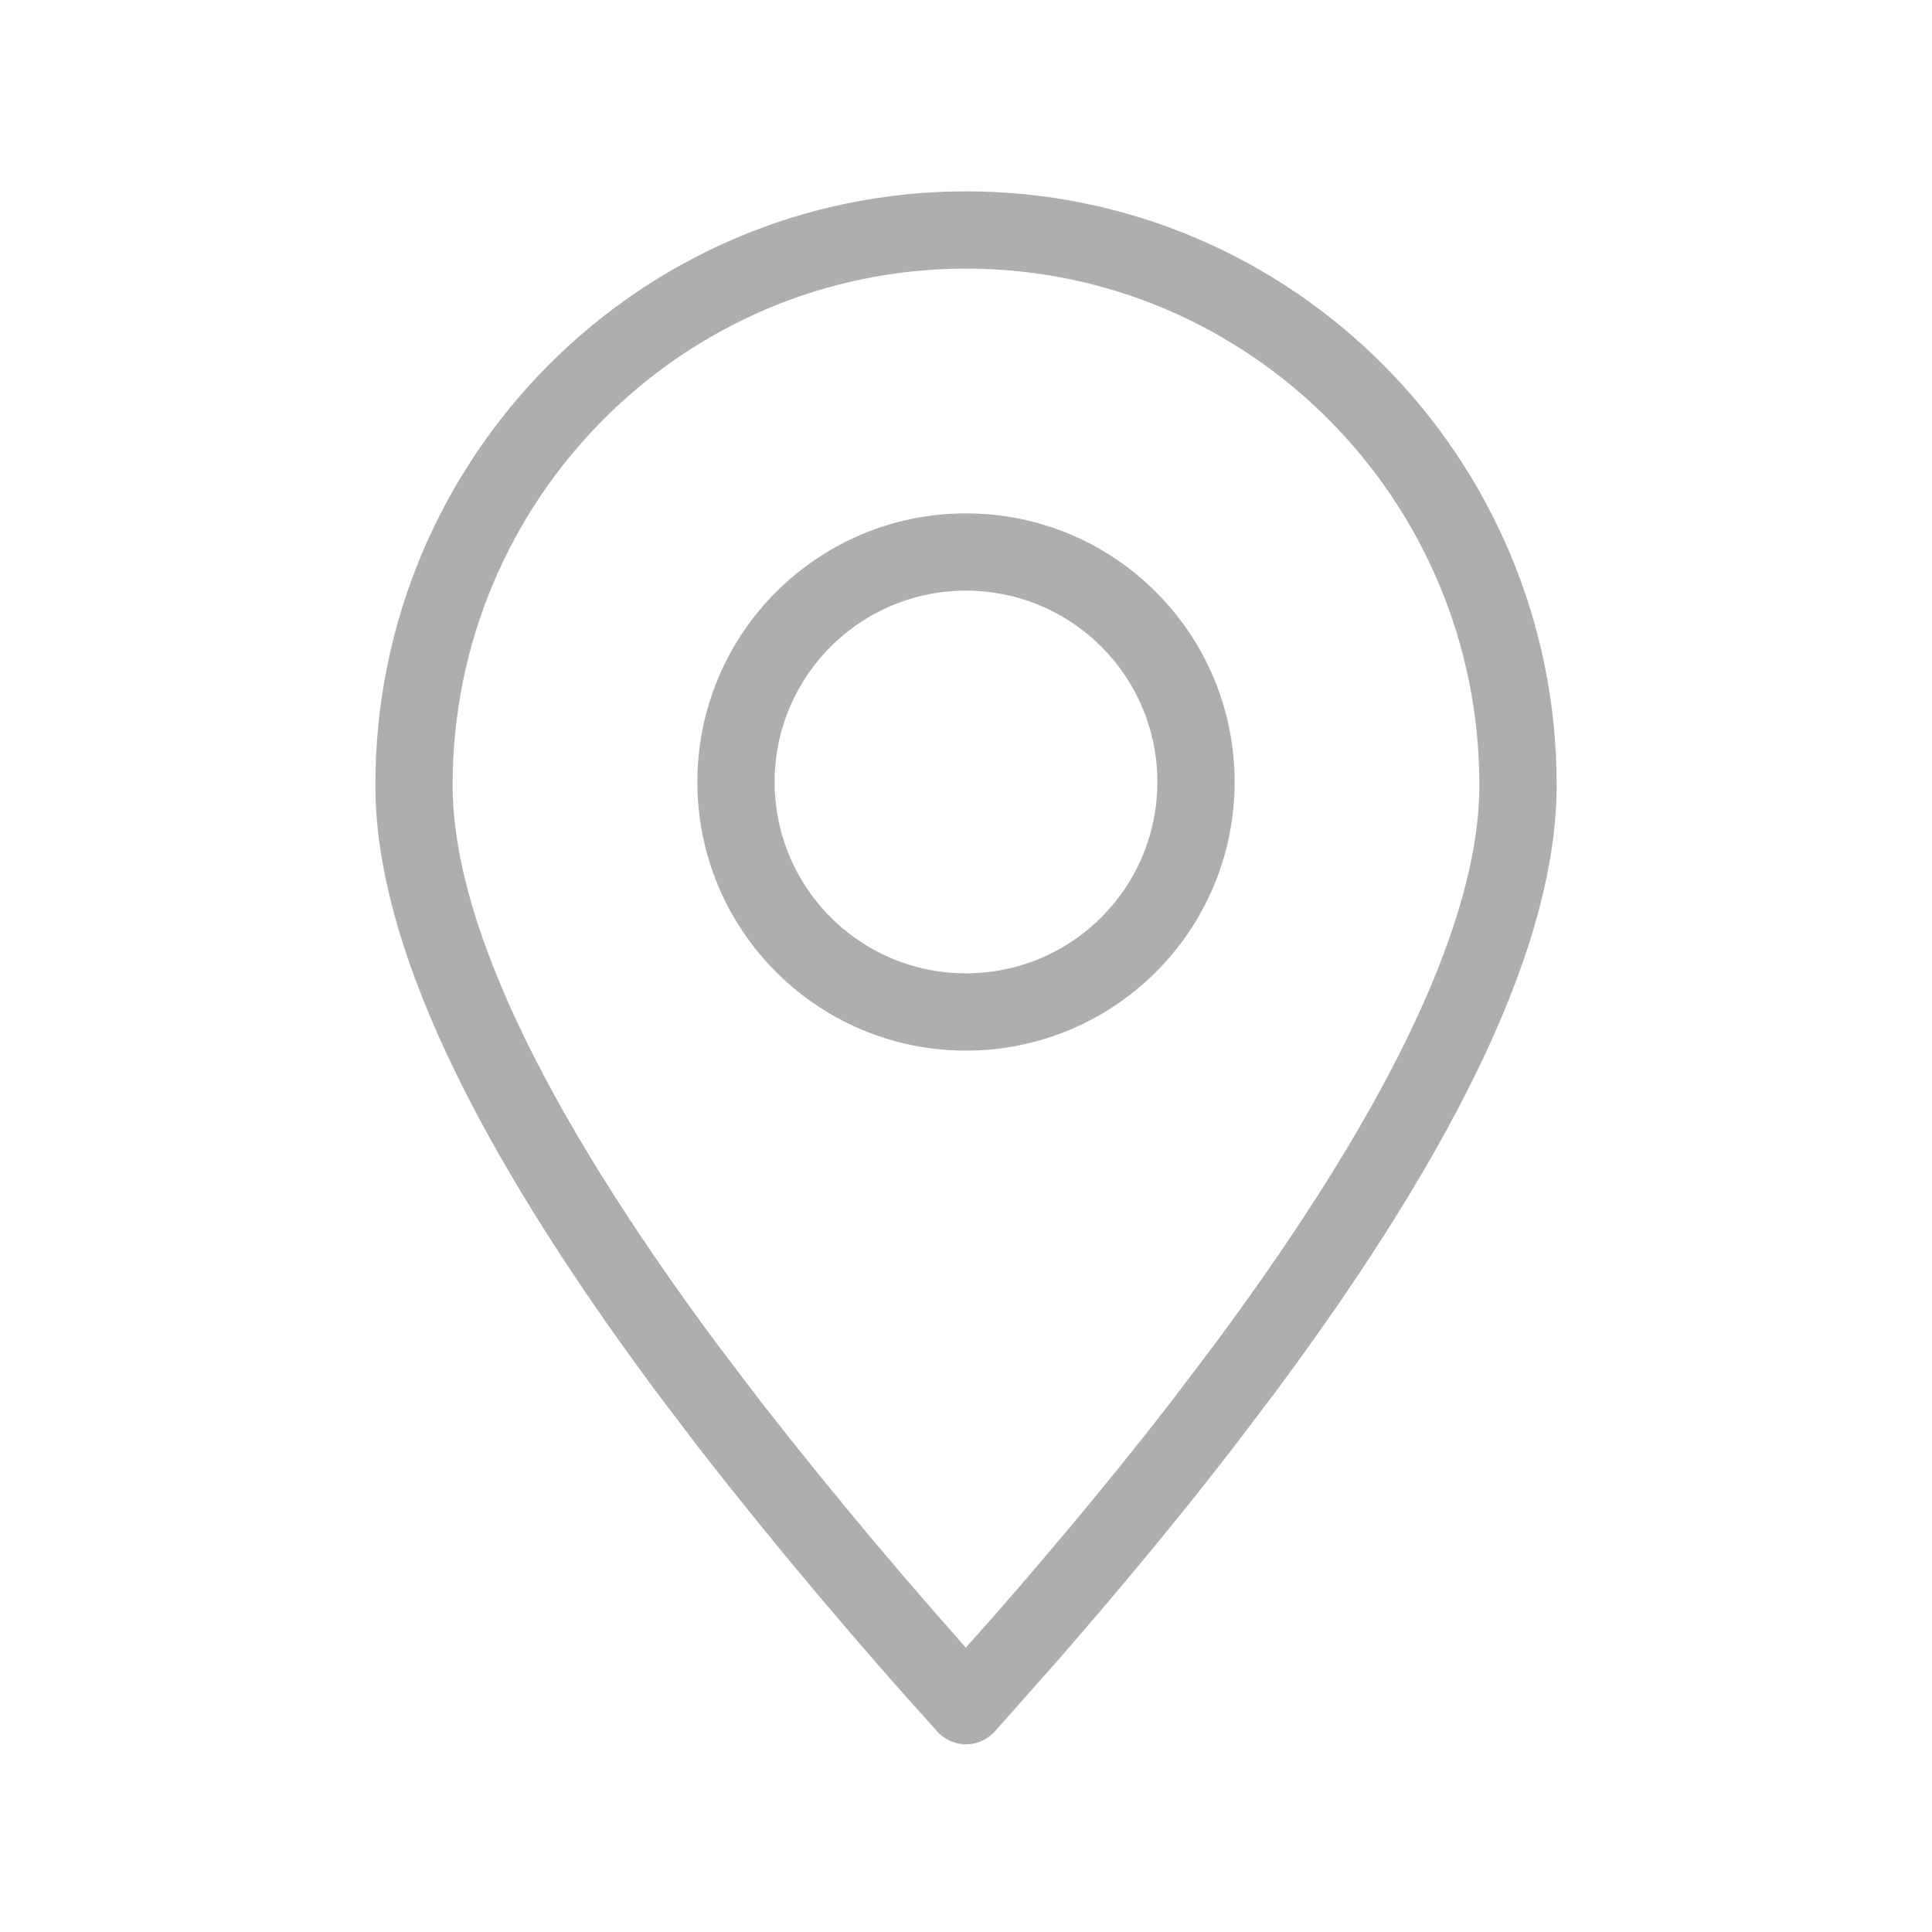
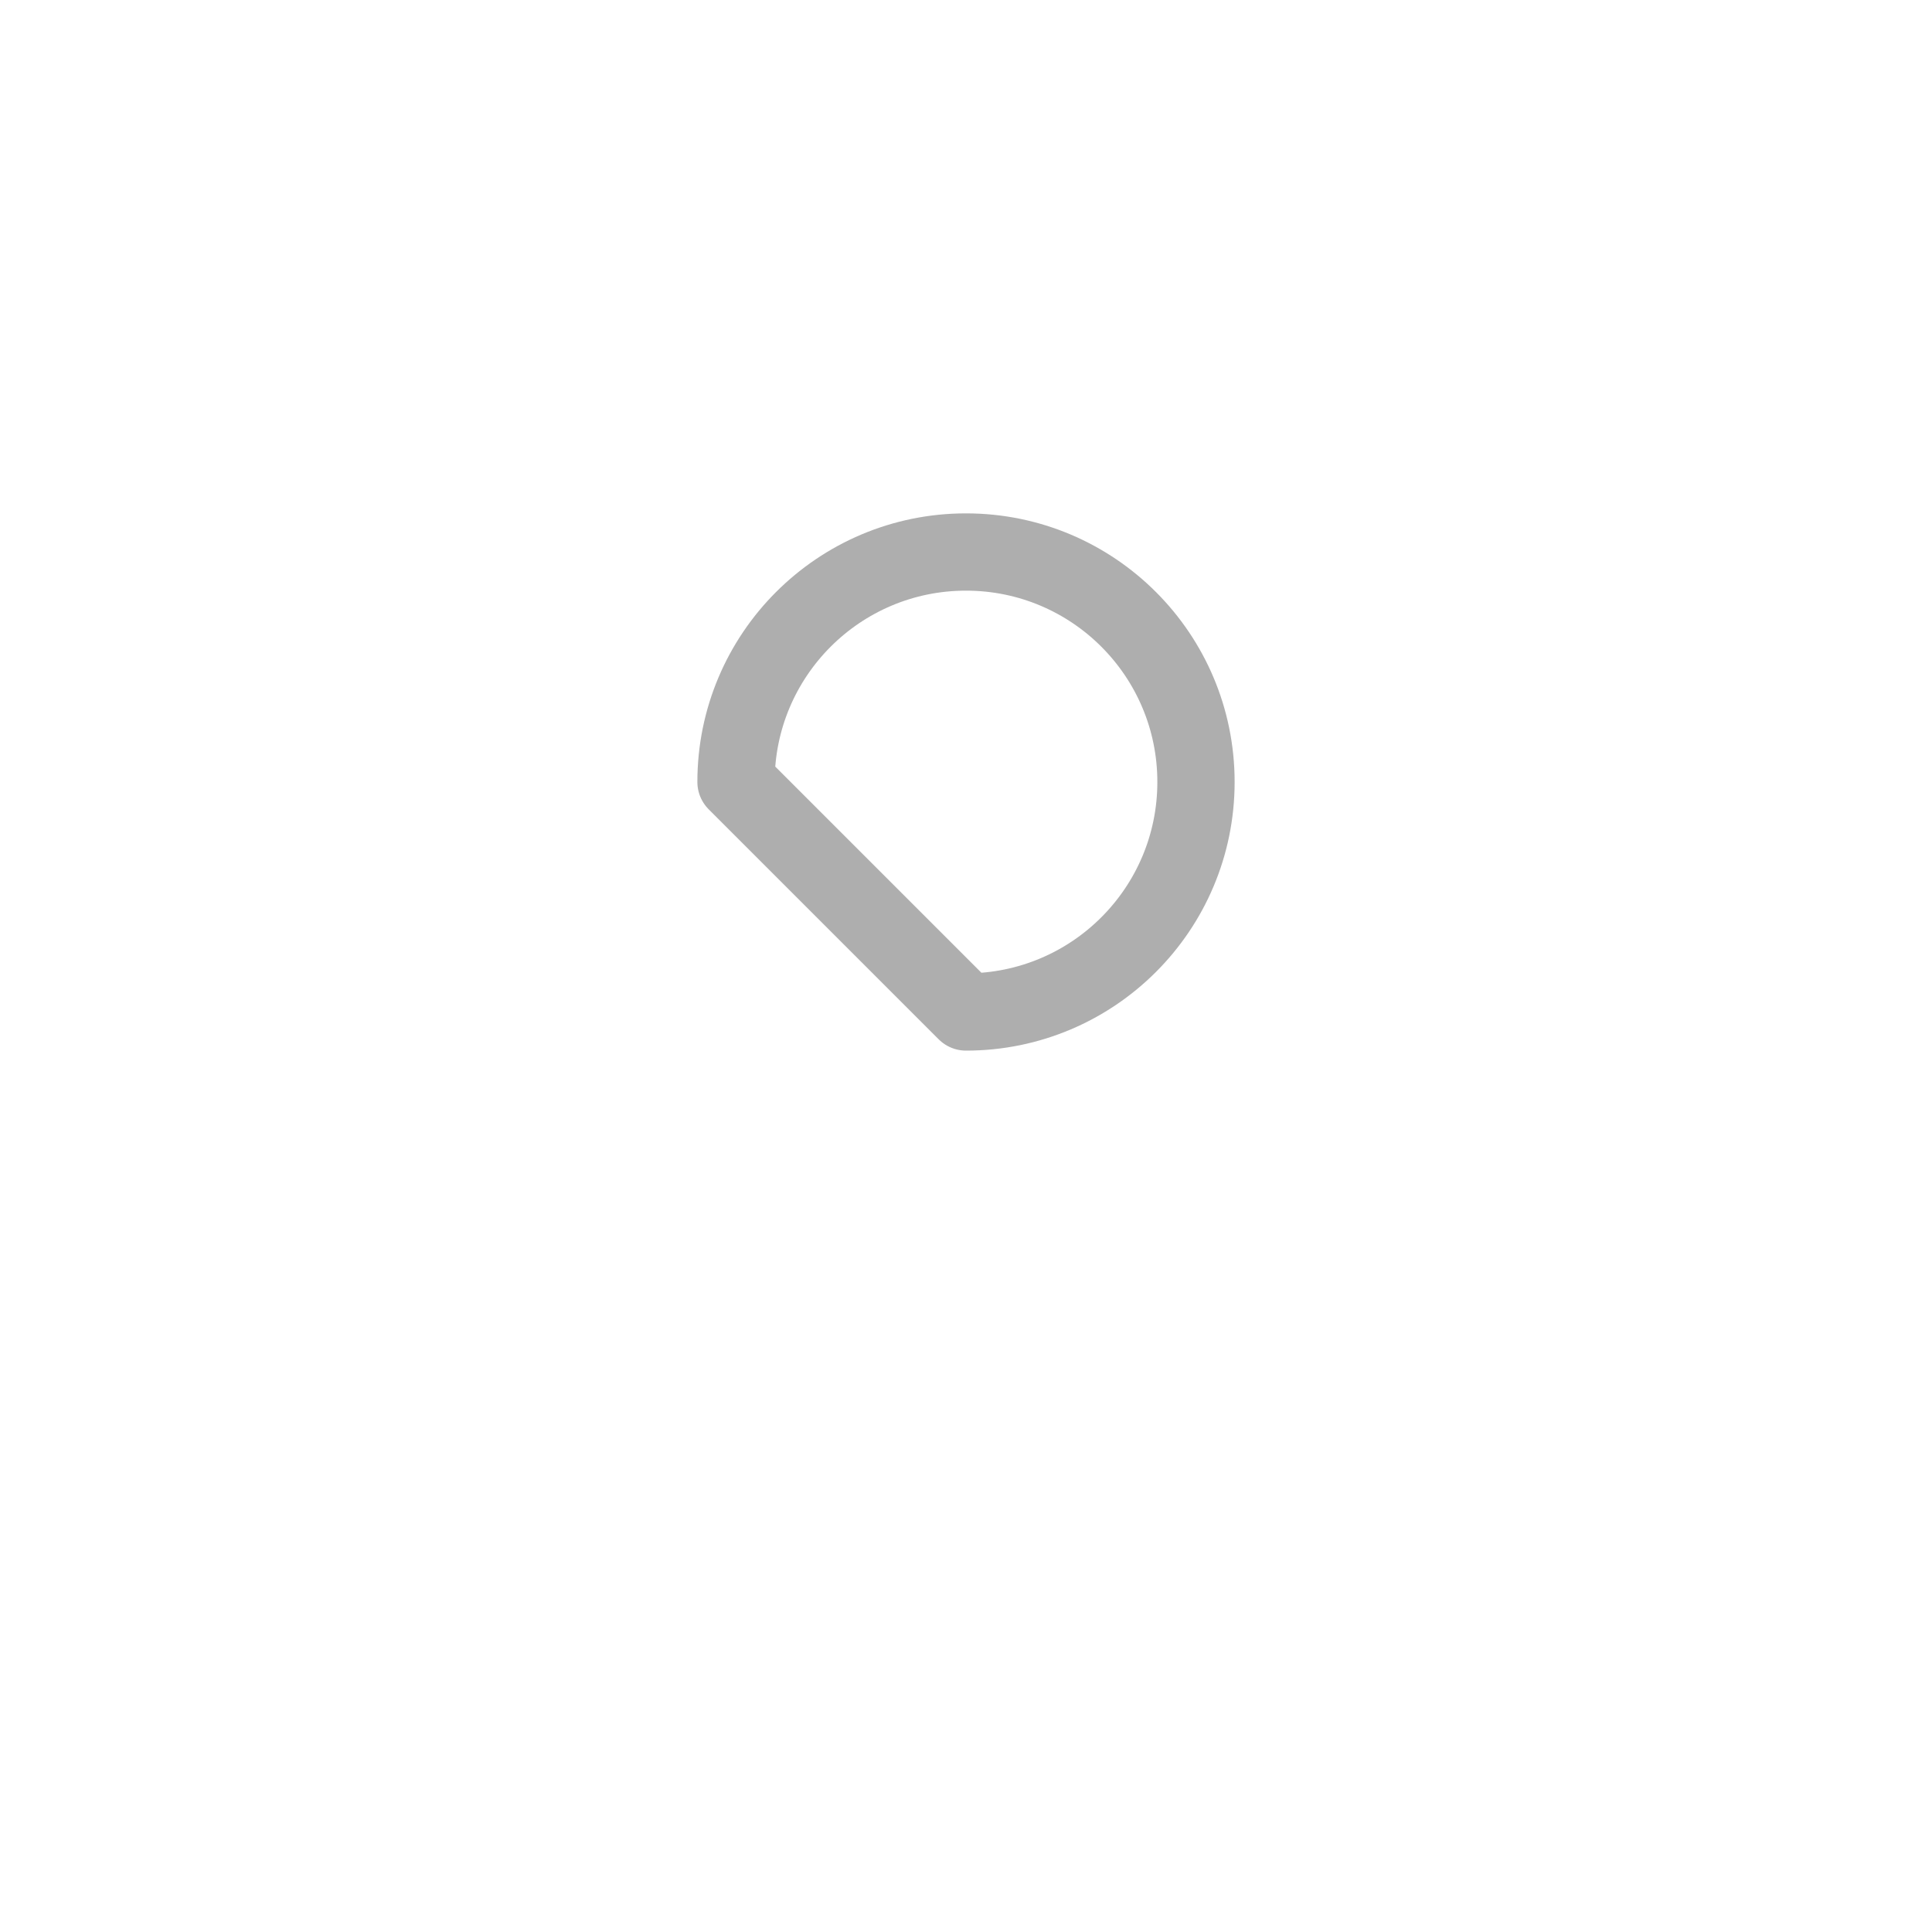
<svg xmlns="http://www.w3.org/2000/svg" width="25" height="25" viewBox="0 0 25 25" fill="none">
-   <path fill-rule="evenodd" clip-rule="evenodd" d="M12.5 22.071L13.251 21.225C14.104 20.25 14.871 19.321 15.552 18.441L16.115 17.698C18.467 14.53 19.643 12.017 19.643 10.158C19.643 6.192 16.445 2.976 12.5 2.976C8.555 2.976 5.357 6.192 5.357 10.158C5.357 12.017 6.533 14.531 8.884 17.699L9.448 18.442C10.421 19.689 11.439 20.898 12.5 22.071Z" stroke="#AEAEAE" stroke-linecap="round" stroke-linejoin="round" />
-   <path d="M12.5 13.095C14.144 13.095 15.476 11.763 15.476 10.119C15.476 8.475 14.144 7.143 12.5 7.143C10.856 7.143 9.524 8.475 9.524 10.119C9.524 11.763 10.856 13.095 12.5 13.095Z" stroke="#AEAEAE" stroke-linecap="round" stroke-linejoin="round" />
+   <path d="M12.5 13.095C14.144 13.095 15.476 11.763 15.476 10.119C15.476 8.475 14.144 7.143 12.5 7.143C10.856 7.143 9.524 8.475 9.524 10.119Z" stroke="#AEAEAE" stroke-linecap="round" stroke-linejoin="round" />
</svg>